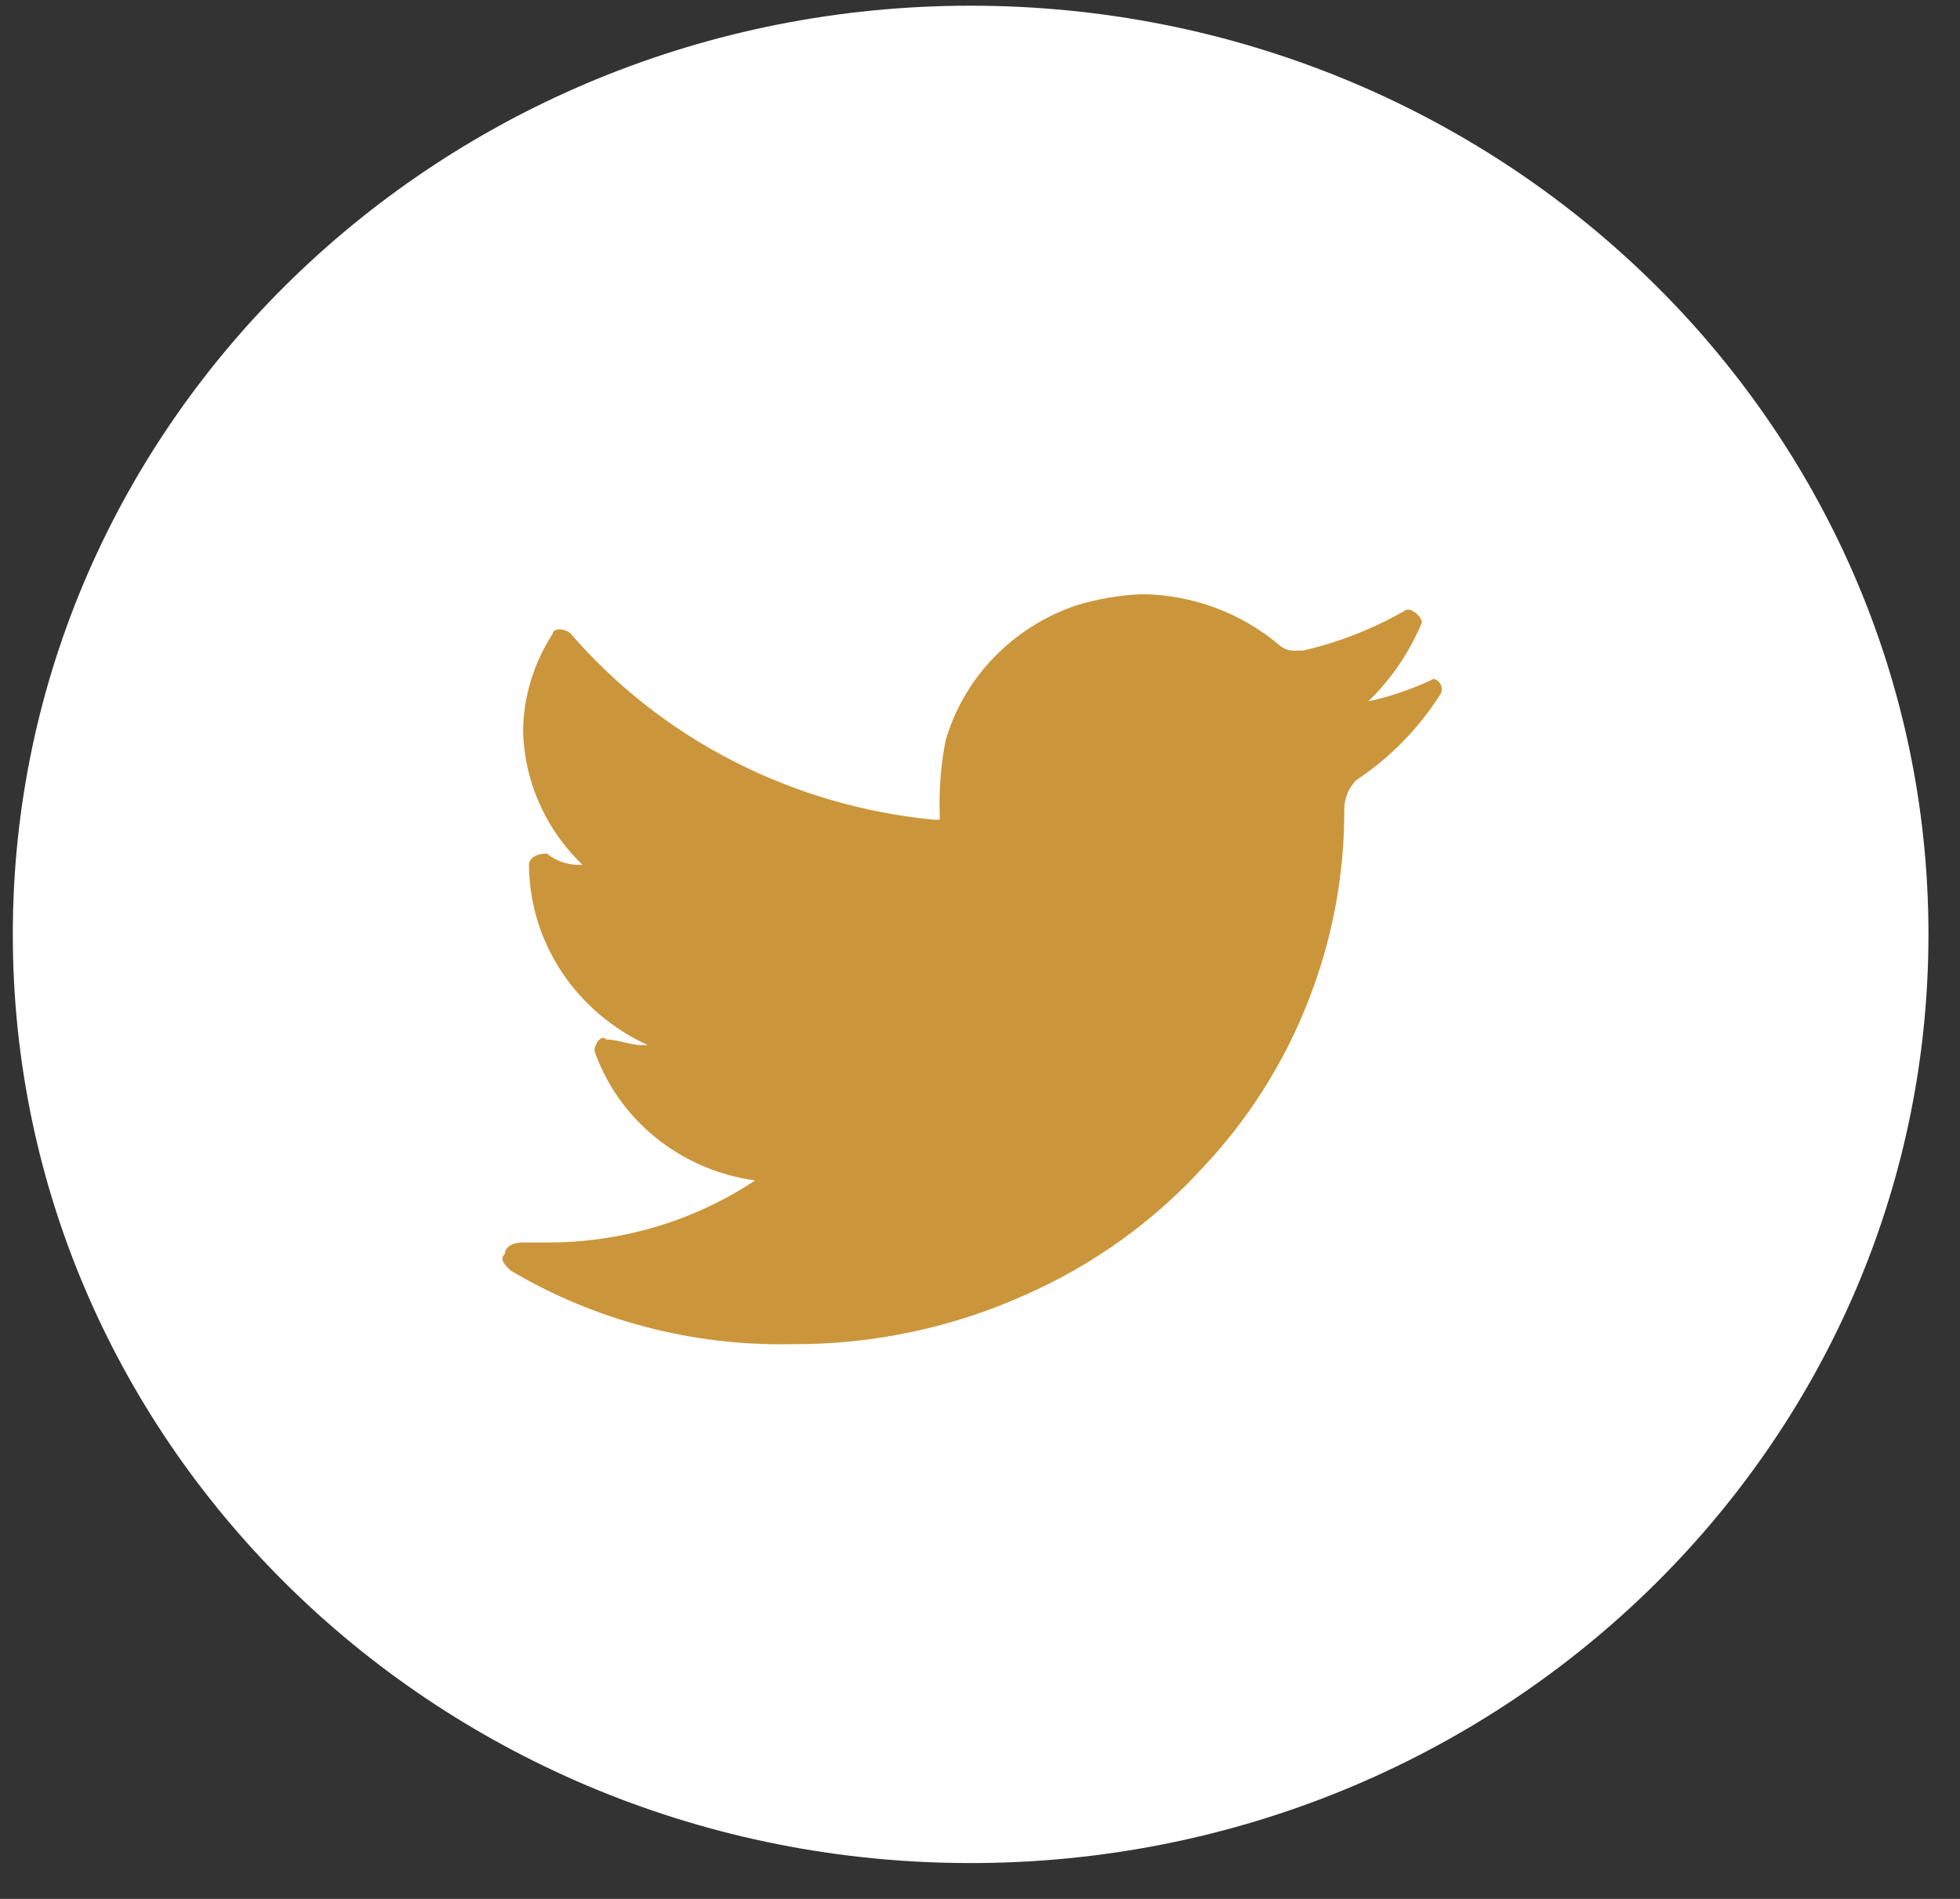
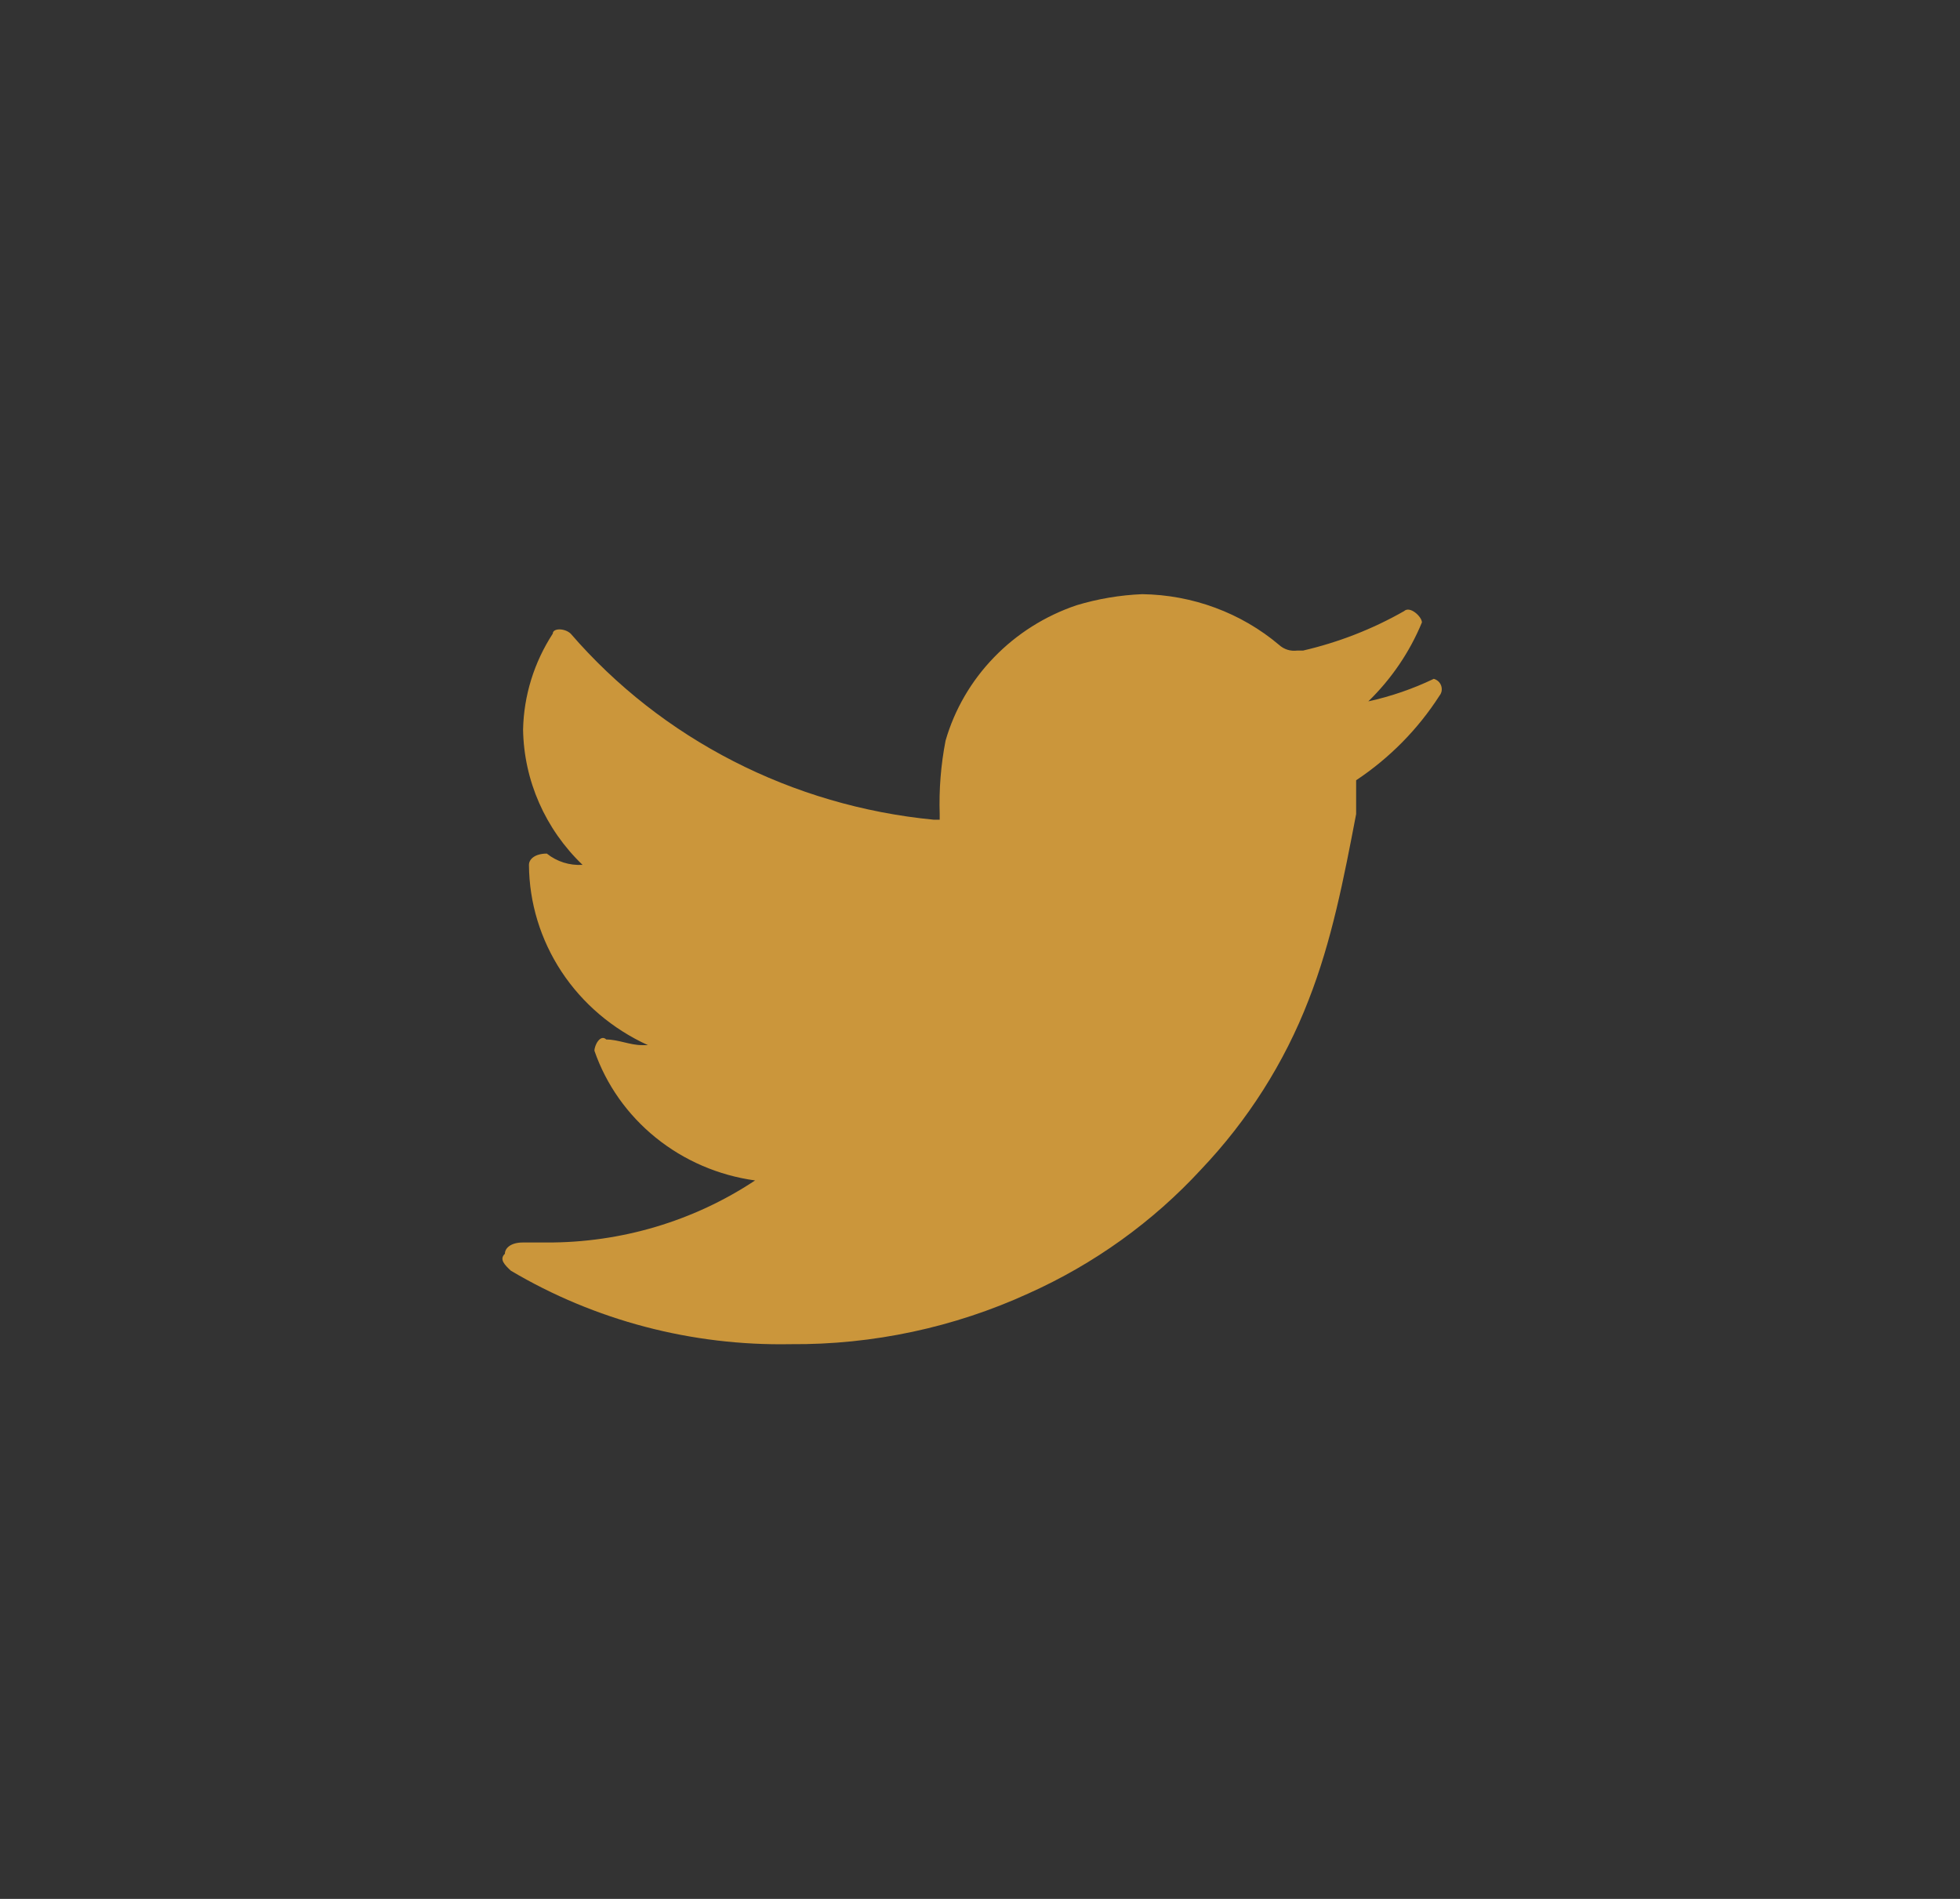
<svg xmlns="http://www.w3.org/2000/svg" width="32" height="31" viewBox="0 0 32 31" fill="none">
  <rect x="0" y="0" width="32" height="31" fill="#333333" stroke="none" />
-   <path d="M15.847 30.415C24.483 30.415 31.485 23.627 31.485 15.254C31.485 6.881 24.483 0.093 15.847 0.093C7.21 0.093 0.209 6.881 0.209 15.254C0.209 23.627 7.21 30.415 15.847 30.415Z" fill="white" />
-   <path d="M23.502 11.357C23.151 11.904 22.688 12.374 22.141 12.738C22.02 12.863 21.951 13.027 21.947 13.198V13.29C21.942 14.329 21.745 15.358 21.364 16.328C20.969 17.35 20.373 18.288 19.611 19.09C18.824 19.945 17.865 20.634 16.793 21.115C15.578 21.671 14.25 21.955 12.906 21.944C11.297 21.974 9.713 21.558 8.34 20.744C8.243 20.652 8.146 20.56 8.243 20.468C8.243 20.376 8.34 20.284 8.535 20.284H8.924C10.138 20.289 11.325 19.936 12.328 19.271C11.731 19.189 11.17 18.947 10.707 18.573C10.244 18.199 9.897 17.708 9.705 17.154C9.705 17.062 9.802 16.878 9.899 16.97C10.092 16.97 10.287 17.062 10.481 17.062H10.578C10.001 16.799 9.512 16.384 9.168 15.863C8.825 15.342 8.64 14.738 8.636 14.119C8.636 14.027 8.733 13.935 8.928 13.935C9.091 14.066 9.299 14.132 9.511 14.119C8.901 13.534 8.553 12.741 8.54 11.909C8.552 11.354 8.72 10.813 9.025 10.344C9.025 10.252 9.219 10.252 9.317 10.344C10.807 12.069 12.935 13.159 15.245 13.382H15.342V13.29C15.329 12.888 15.361 12.486 15.438 12.09C15.585 11.582 15.856 11.116 16.228 10.732C16.6 10.347 17.062 10.055 17.576 9.881C17.924 9.776 18.284 9.715 18.648 9.7C19.471 9.711 20.264 10.005 20.884 10.529C20.922 10.564 20.969 10.591 21.019 10.607C21.07 10.623 21.123 10.627 21.176 10.621H21.273C21.852 10.487 22.409 10.27 22.923 9.977C23.02 9.885 23.215 10.069 23.215 10.161C23.016 10.644 22.718 11.082 22.34 11.45C22.71 11.369 23.069 11.245 23.409 11.082C23.437 11.09 23.463 11.105 23.484 11.124C23.505 11.144 23.521 11.169 23.53 11.196C23.539 11.223 23.541 11.252 23.537 11.28C23.532 11.308 23.52 11.335 23.502 11.357Z" fill="#CB963B" />
+   <path d="M23.502 11.357C23.151 11.904 22.688 12.374 22.141 12.738V13.29C21.942 14.329 21.745 15.358 21.364 16.328C20.969 17.35 20.373 18.288 19.611 19.09C18.824 19.945 17.865 20.634 16.793 21.115C15.578 21.671 14.25 21.955 12.906 21.944C11.297 21.974 9.713 21.558 8.34 20.744C8.243 20.652 8.146 20.56 8.243 20.468C8.243 20.376 8.34 20.284 8.535 20.284H8.924C10.138 20.289 11.325 19.936 12.328 19.271C11.731 19.189 11.17 18.947 10.707 18.573C10.244 18.199 9.897 17.708 9.705 17.154C9.705 17.062 9.802 16.878 9.899 16.97C10.092 16.97 10.287 17.062 10.481 17.062H10.578C10.001 16.799 9.512 16.384 9.168 15.863C8.825 15.342 8.64 14.738 8.636 14.119C8.636 14.027 8.733 13.935 8.928 13.935C9.091 14.066 9.299 14.132 9.511 14.119C8.901 13.534 8.553 12.741 8.54 11.909C8.552 11.354 8.72 10.813 9.025 10.344C9.025 10.252 9.219 10.252 9.317 10.344C10.807 12.069 12.935 13.159 15.245 13.382H15.342V13.29C15.329 12.888 15.361 12.486 15.438 12.09C15.585 11.582 15.856 11.116 16.228 10.732C16.6 10.347 17.062 10.055 17.576 9.881C17.924 9.776 18.284 9.715 18.648 9.7C19.471 9.711 20.264 10.005 20.884 10.529C20.922 10.564 20.969 10.591 21.019 10.607C21.07 10.623 21.123 10.627 21.176 10.621H21.273C21.852 10.487 22.409 10.27 22.923 9.977C23.02 9.885 23.215 10.069 23.215 10.161C23.016 10.644 22.718 11.082 22.34 11.45C22.71 11.369 23.069 11.245 23.409 11.082C23.437 11.09 23.463 11.105 23.484 11.124C23.505 11.144 23.521 11.169 23.53 11.196C23.539 11.223 23.541 11.252 23.537 11.28C23.532 11.308 23.52 11.335 23.502 11.357Z" fill="#CB963B" />
</svg>